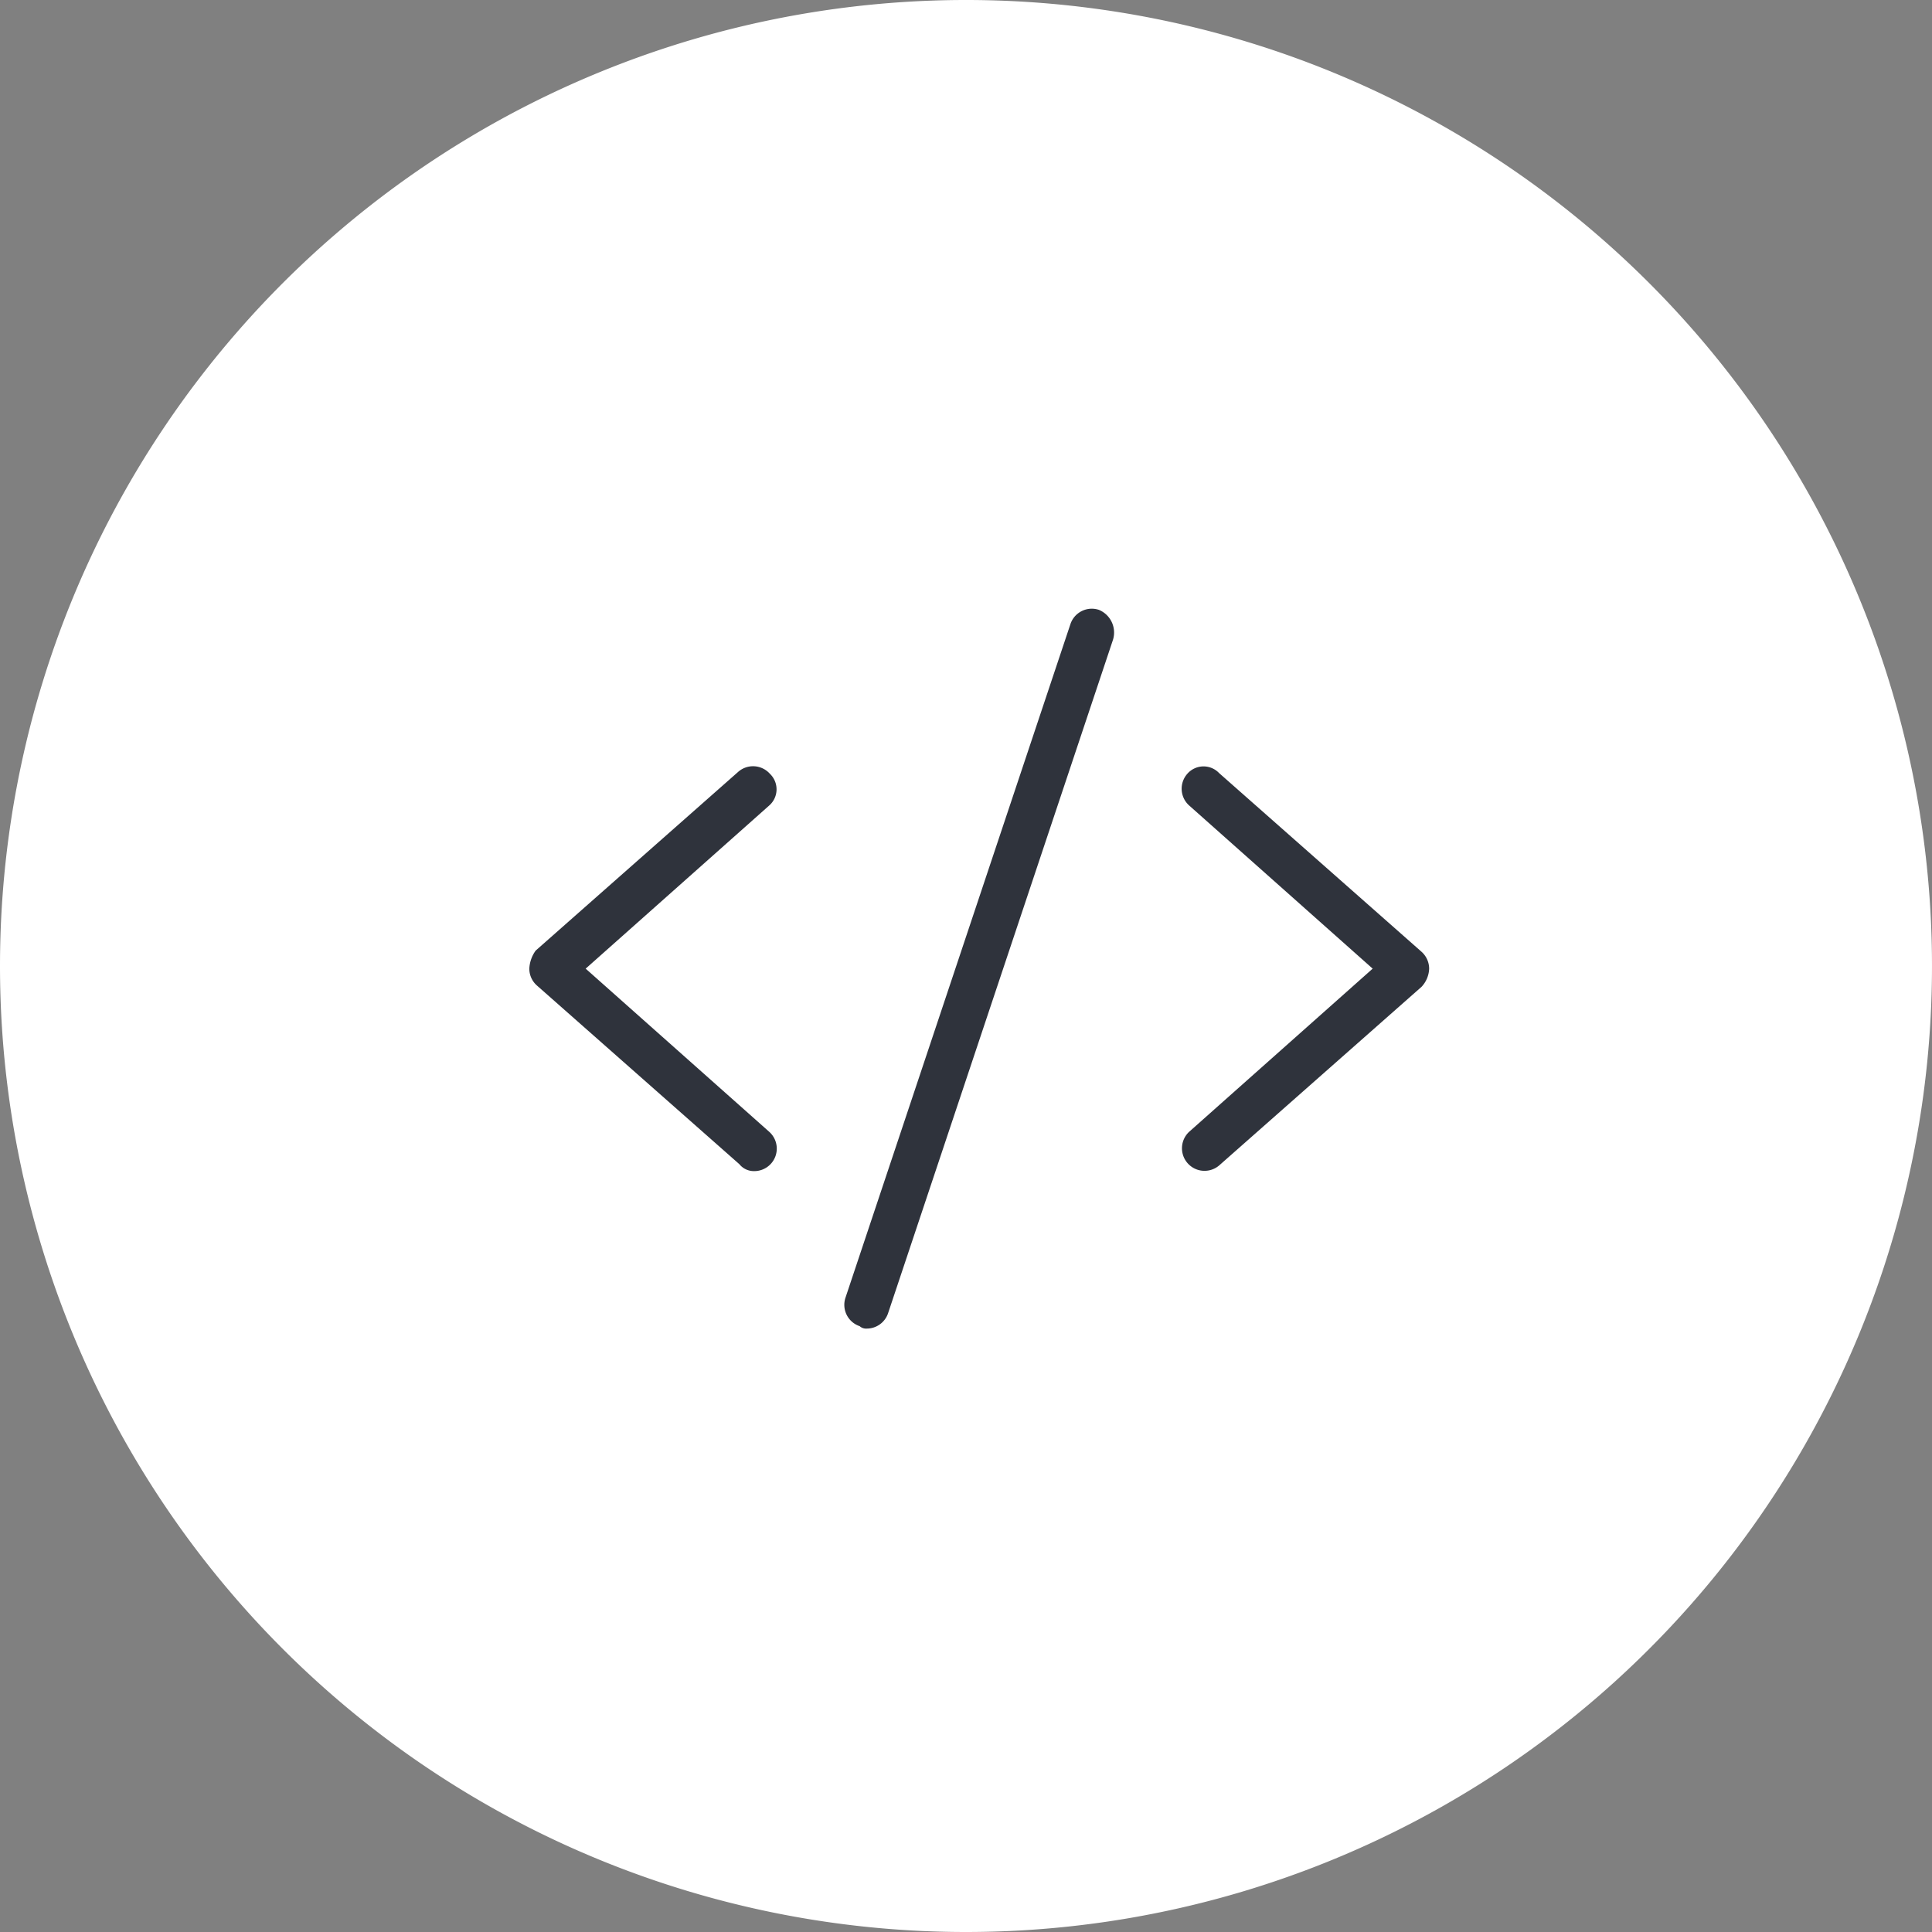
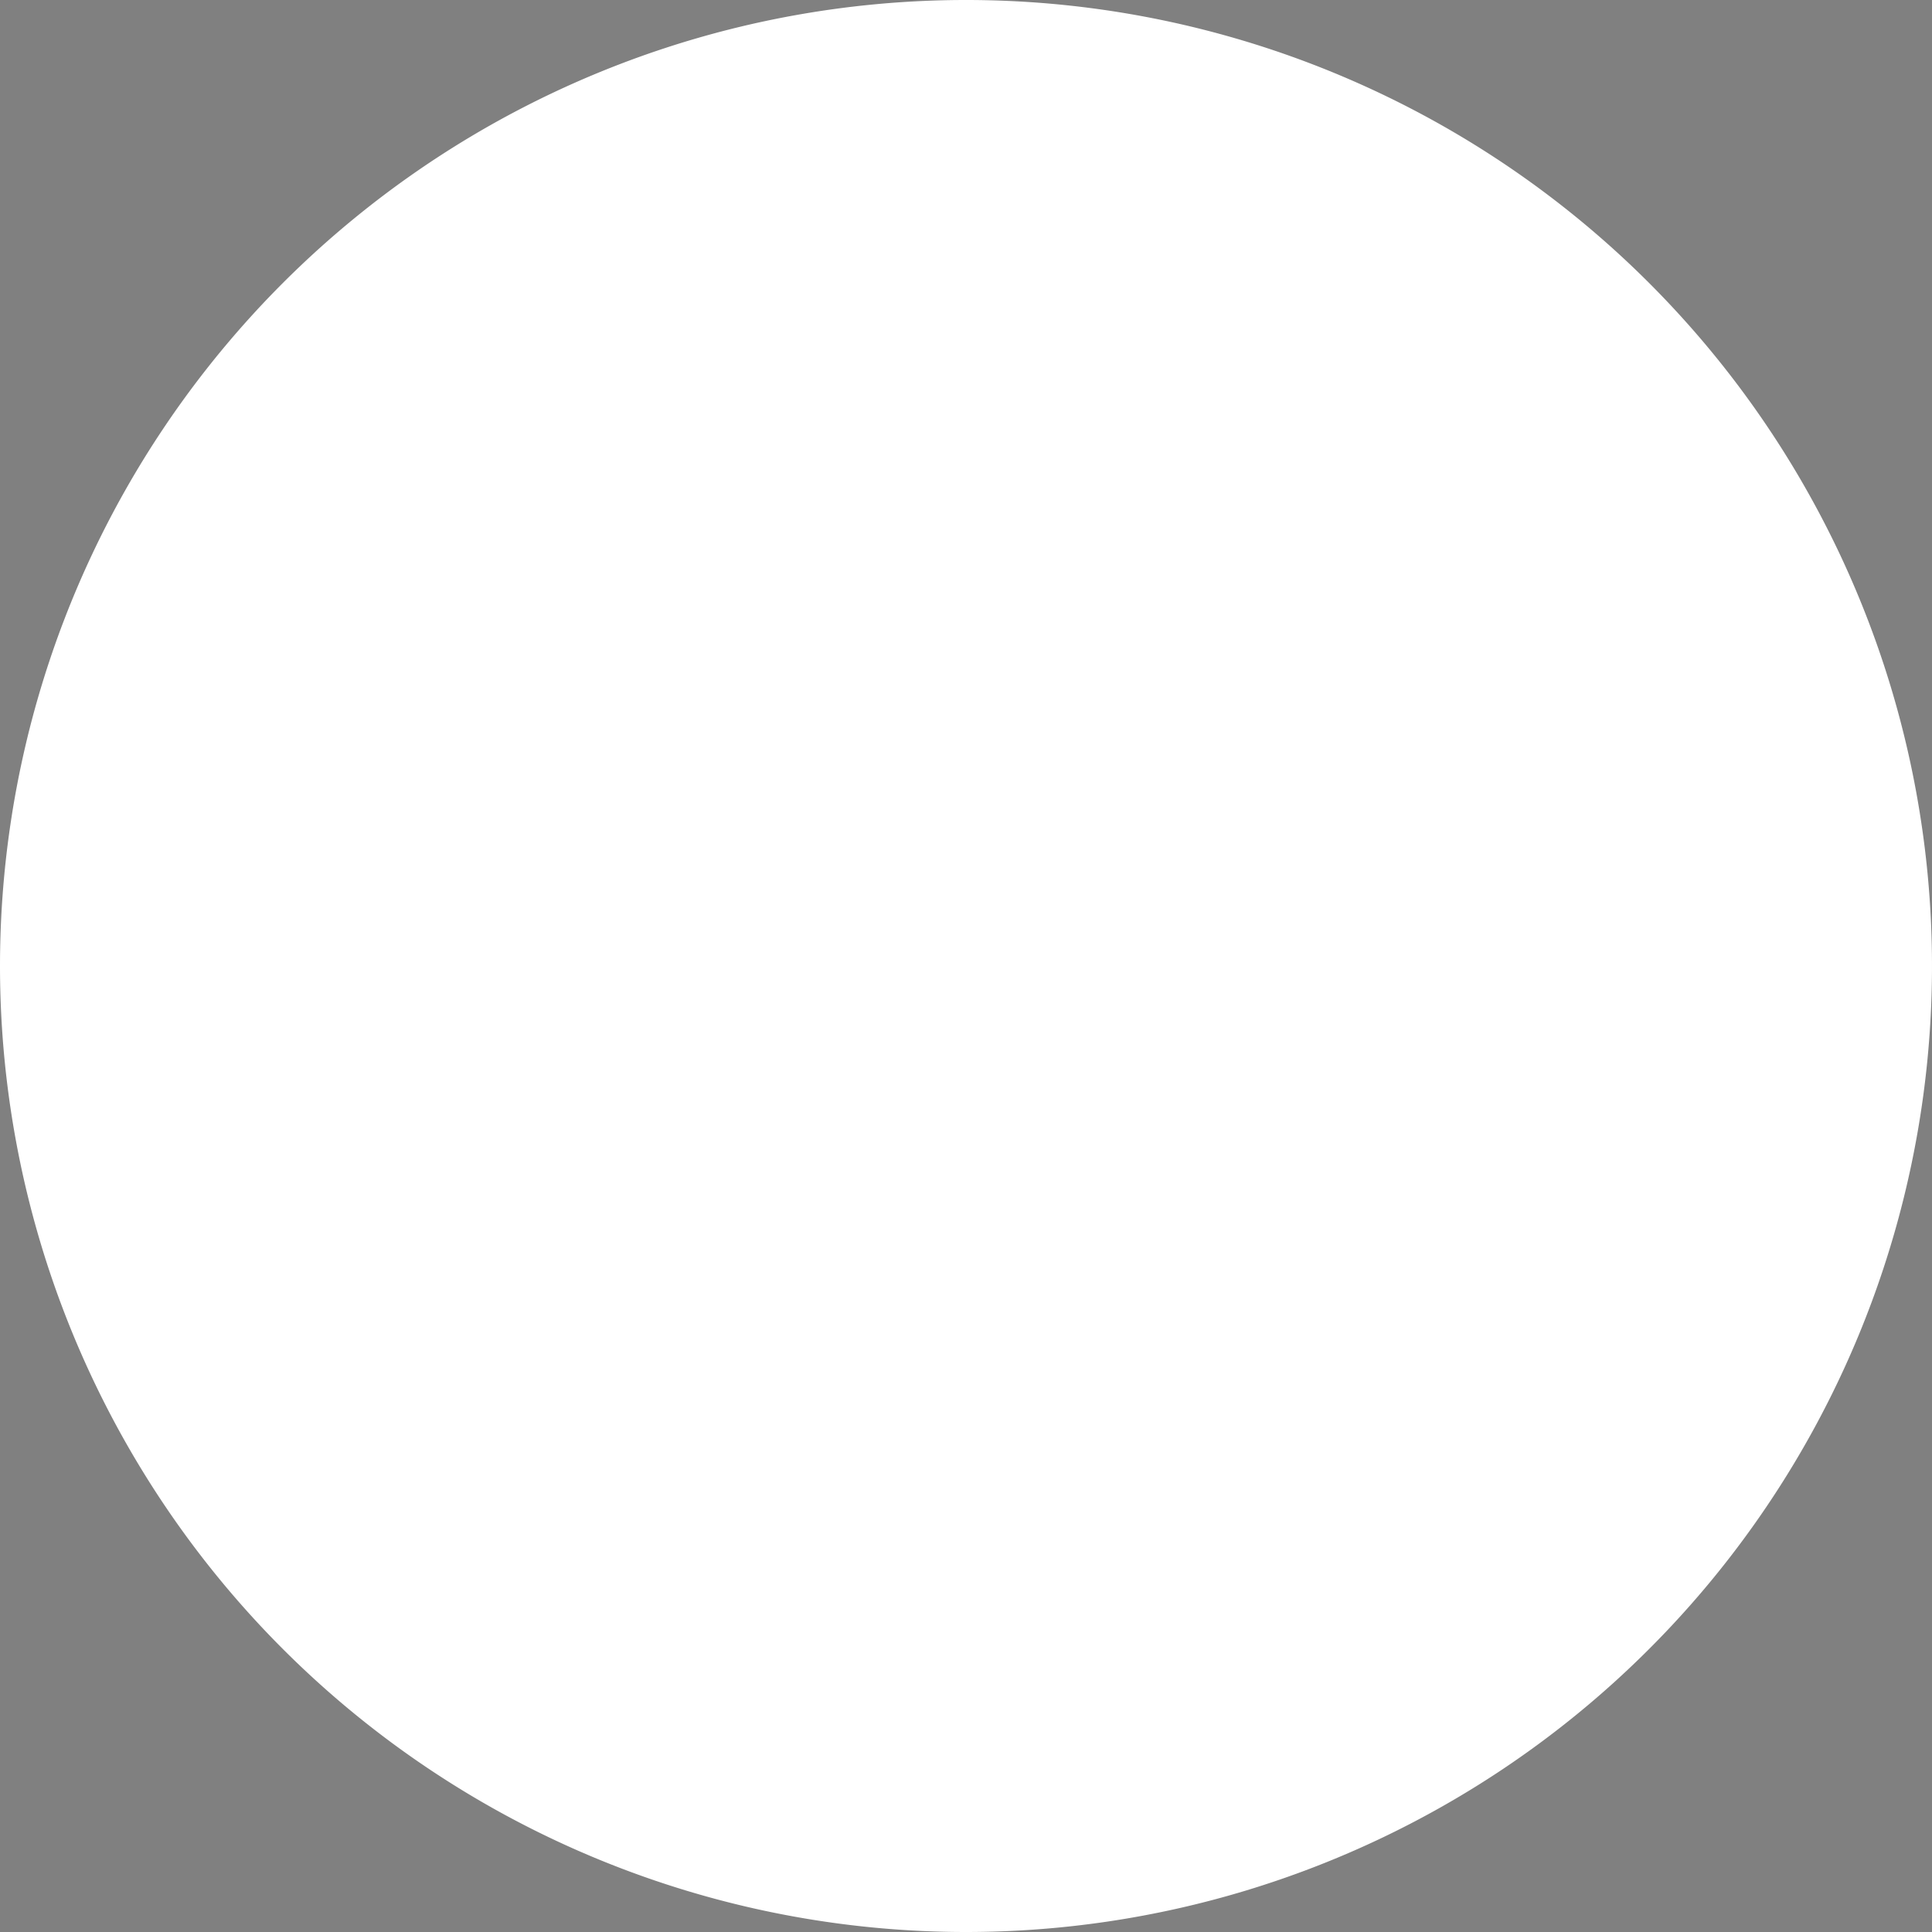
<svg xmlns="http://www.w3.org/2000/svg" width="73" height="73" viewBox="0 0 73 73">
  <rect x="0" y="0" width="73" height="73" fill="#808080" stroke="none" />
  <g id="Group_3044" data-name="Group 3044" transform="translate(-700 -5465.5)">
    <path id="Path_8657" data-name="Path 8657" d="M410,1171.983a35,35,0,1,0-35-35,35,35,0,0,0,35,35" transform="translate(326.5 4365.017)" fill="#fff" stroke="#fff" stroke-width="3" />
-     <path id="code-light" d="M9.09,6.237a.851.851,0,0,0-1.2-.071L.24,12.918A1.27,1.27,0,0,0,0,13.6a.847.847,0,0,0,.286.636l7.65,6.752a.706.706,0,0,0,.564.262.85.85,0,0,0,.564-1.486L2.129,13.6,9.062,7.438A.812.812,0,0,0,9.09,6.237Zm24.623,6.726L26.063,6.21a.812.812,0,0,0-1.2.027.85.85,0,0,0,.071,1.2L31.866,13.6l-6.933,6.163a.852.852,0,0,0,1.131,1.274l7.65-6.752A1.057,1.057,0,0,0,34,13.6.862.862,0,0,0,33.713,12.963ZM21.521.043a.851.851,0,0,0-1.075.538l-8.5,25.452a.851.851,0,0,0,.537,1.076.355.355,0,0,0,.267.091.85.85,0,0,0,.806-.581l8.5-25.452A.927.927,0,0,0,21.521.043Z" transform="translate(720 5488.5)" fill="#2f333c" />
  </g>
</svg>